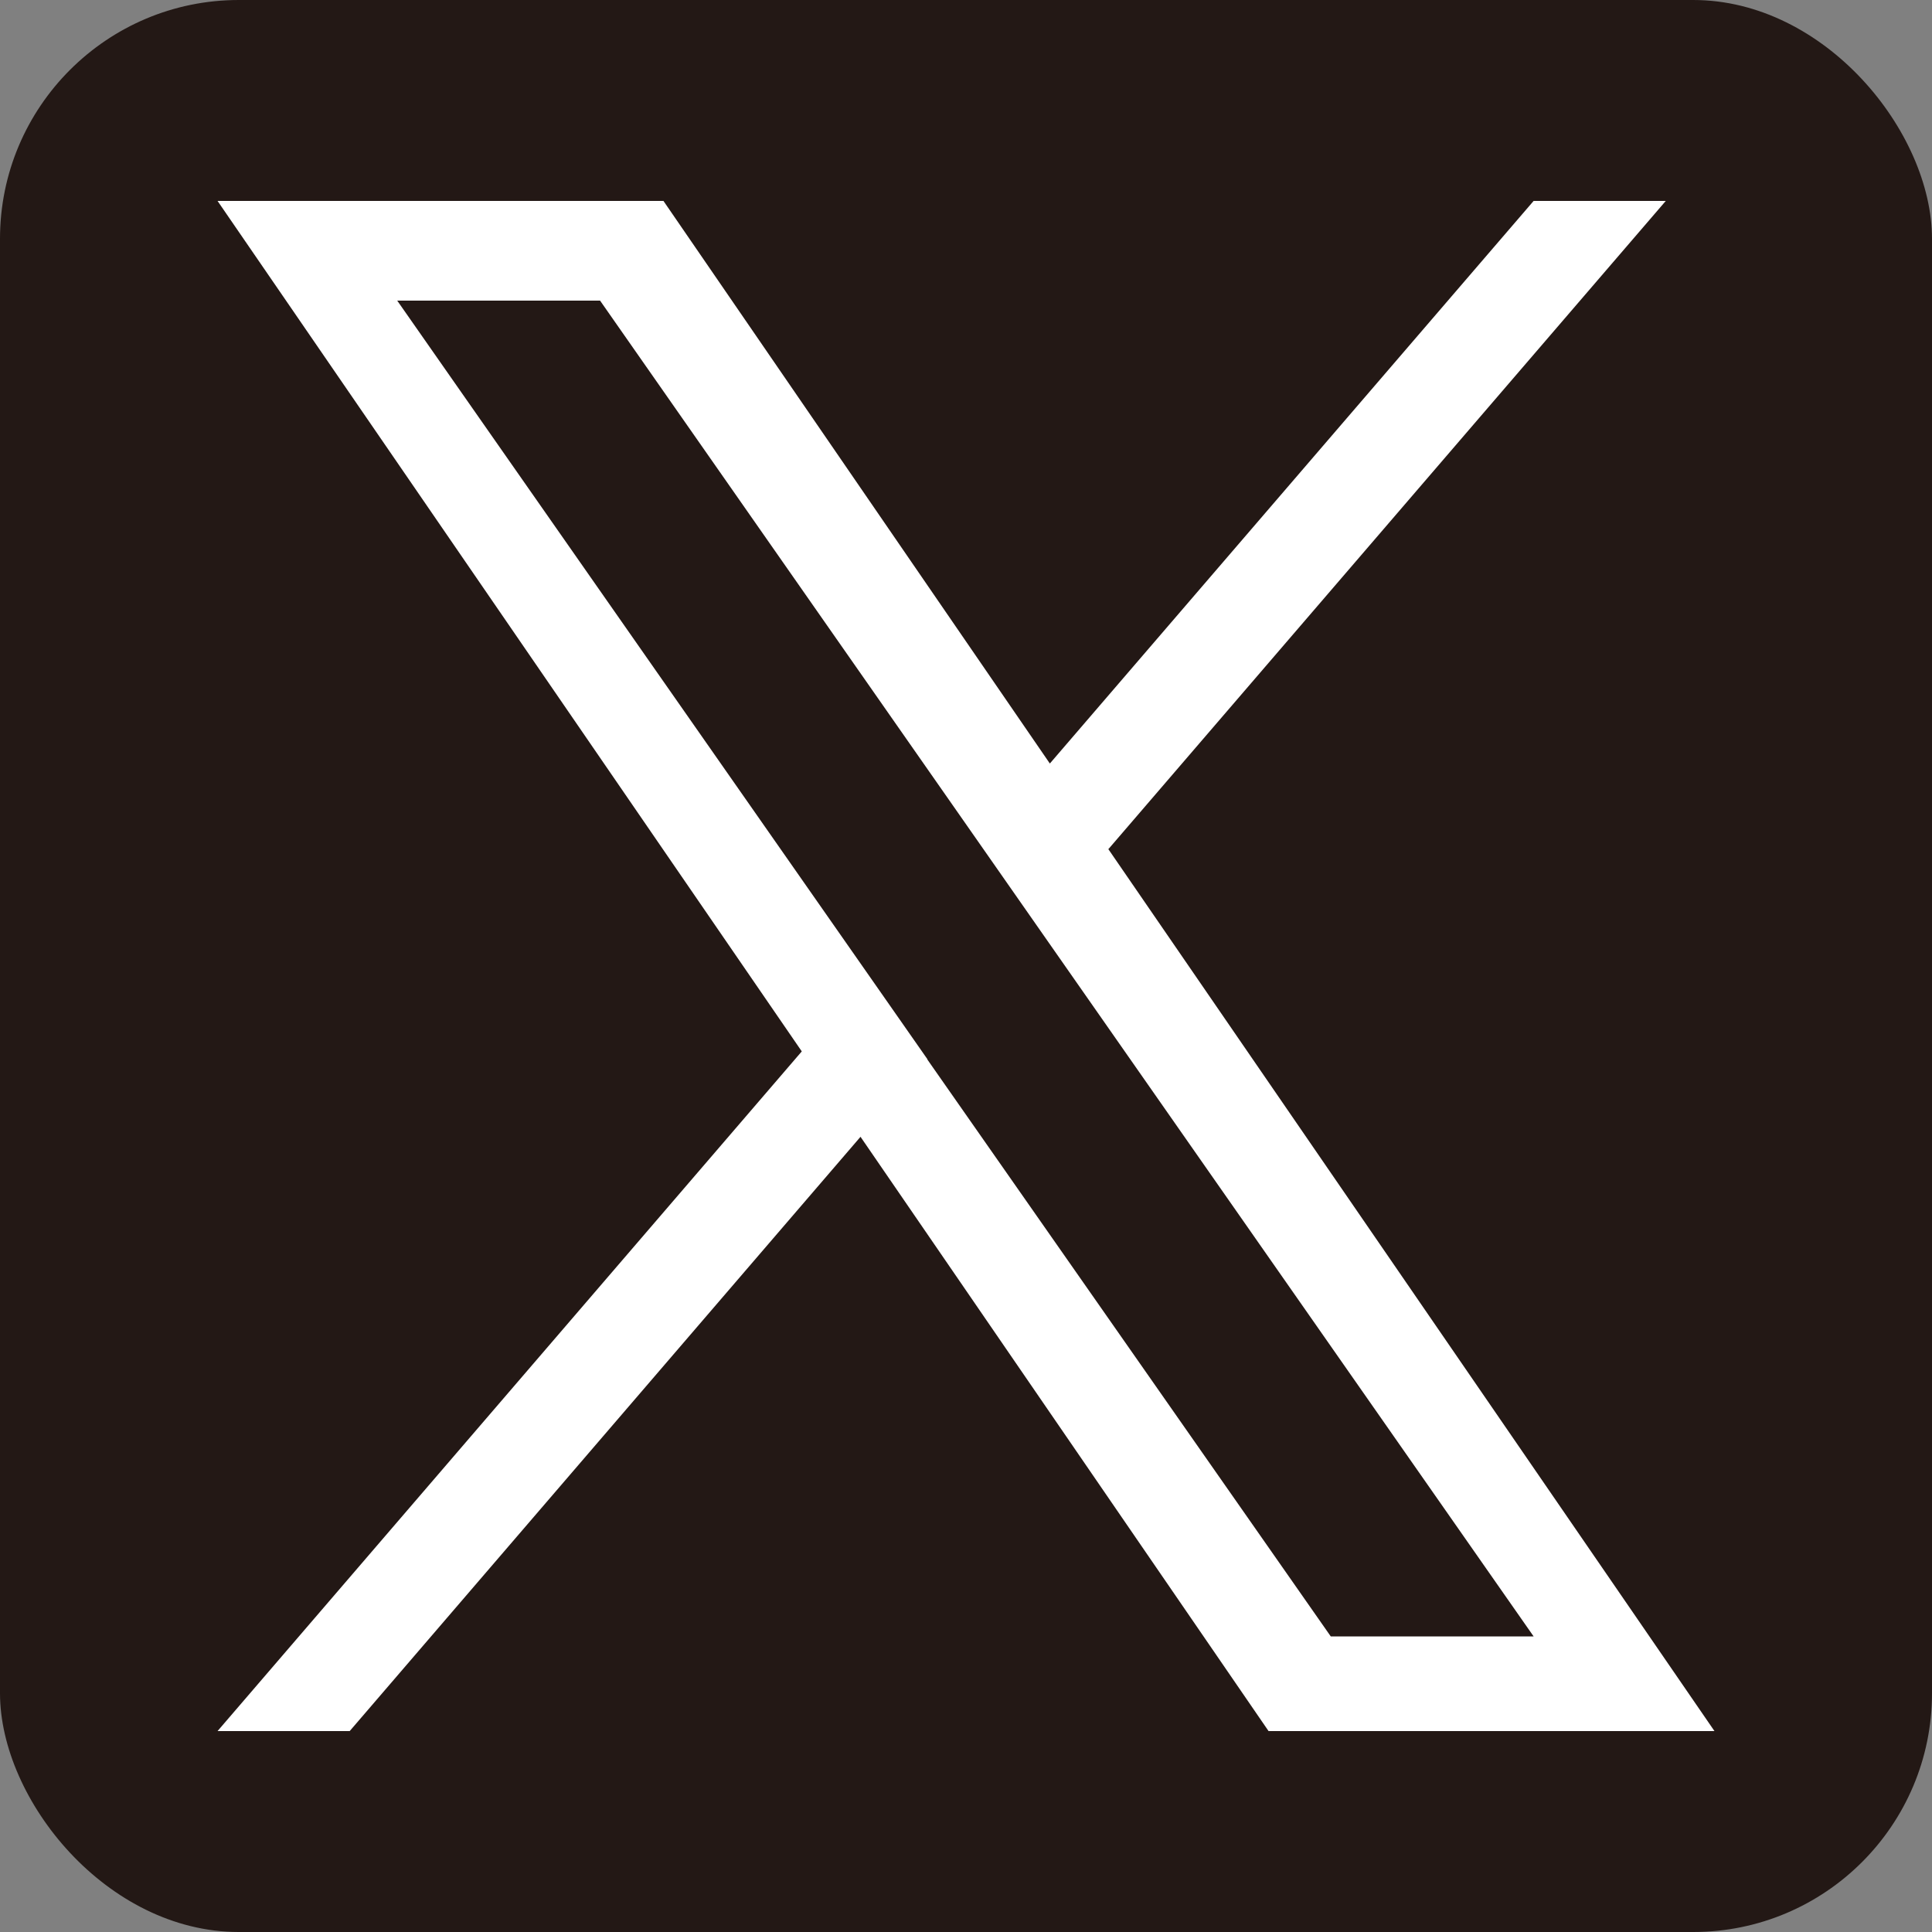
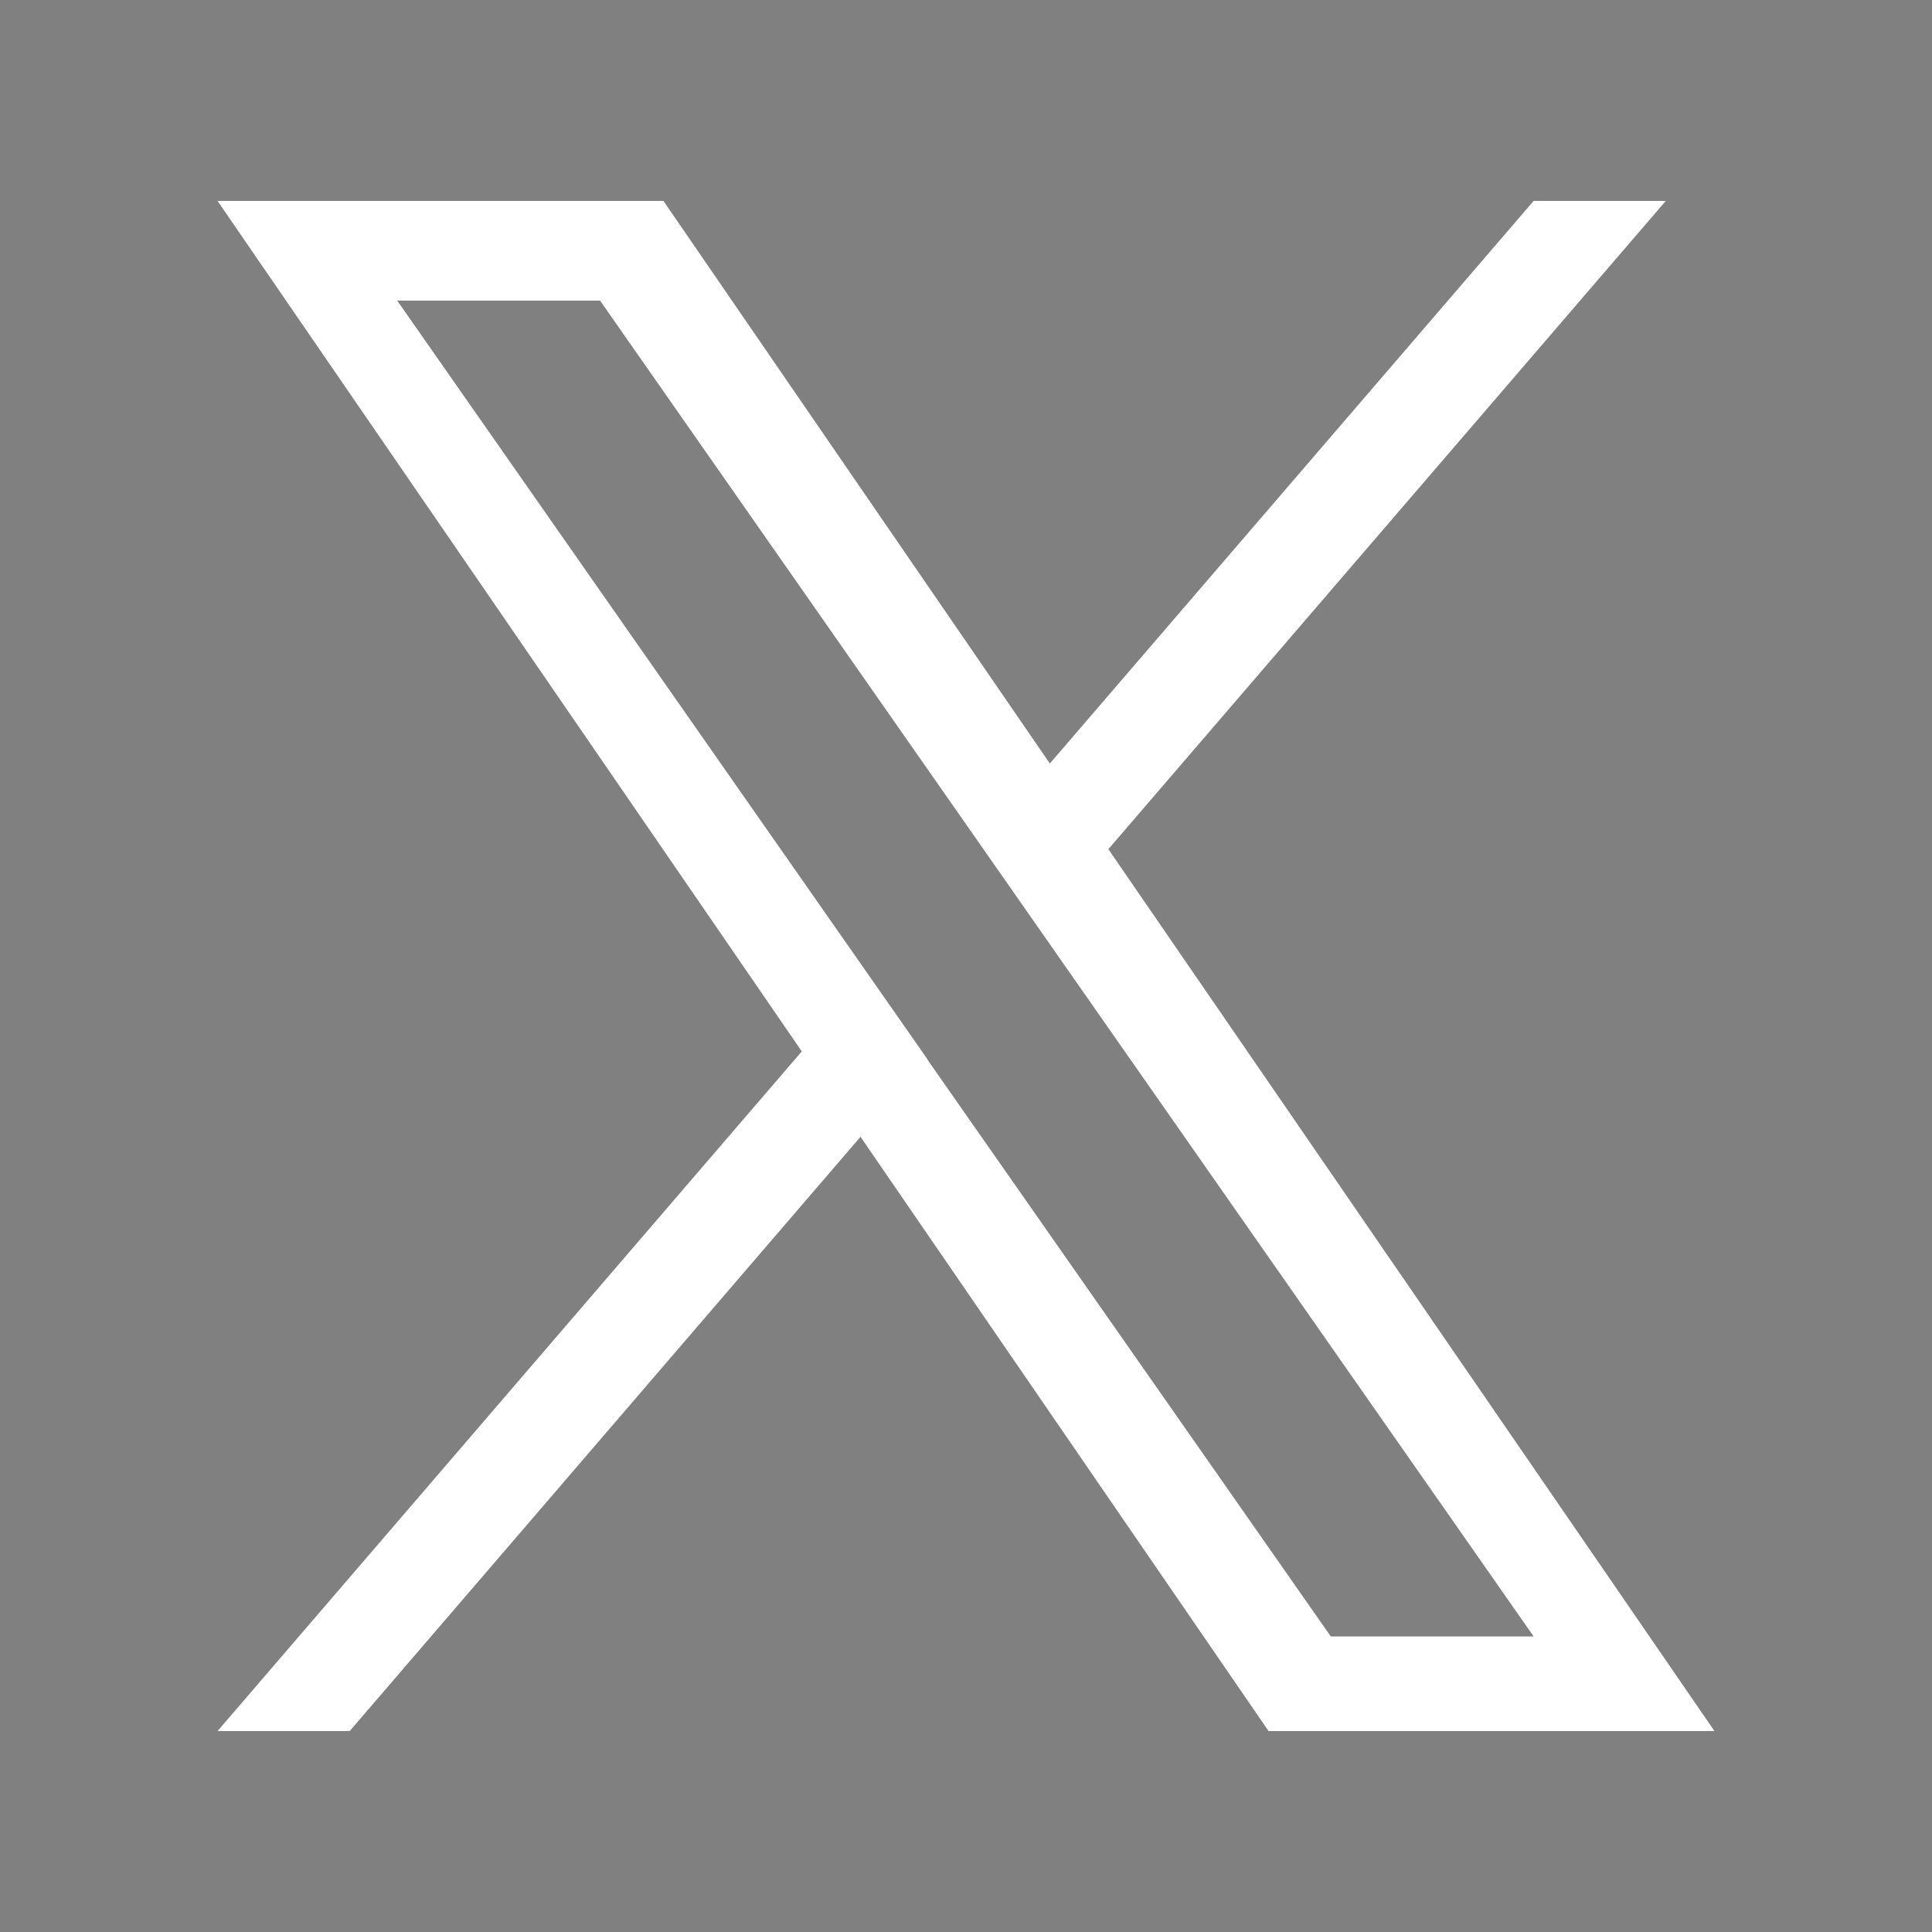
<svg xmlns="http://www.w3.org/2000/svg" id="_レイヤー_1" version="1.1" viewBox="0 0 500 500">
  <rect x="0" y="0" width="500" height="500" fill="#808080" stroke="none" />
  <defs>
    <style> .st0 { fill: #231815; } .st1 { fill: #fff; } </style>
  </defs>
-   <rect class="st0" width="500" height="500" rx="61.8" ry="61.8" />
  <path class="st1" d="M286.9,219.7L431.1,52h-34.2l-125.2,145.6L171.7,52H56.3l151.2,220.1L56.3,448h34.2l132.2-153.8,105.6,153.8h115.4l-156.9-228.3h0ZM240,274.1l-15.3-21.9L102.8,77.8h52.5l98.4,140.8,15.3,21.9,127.9,183h-52.5l-104.4-149.3h0Z" />
</svg>